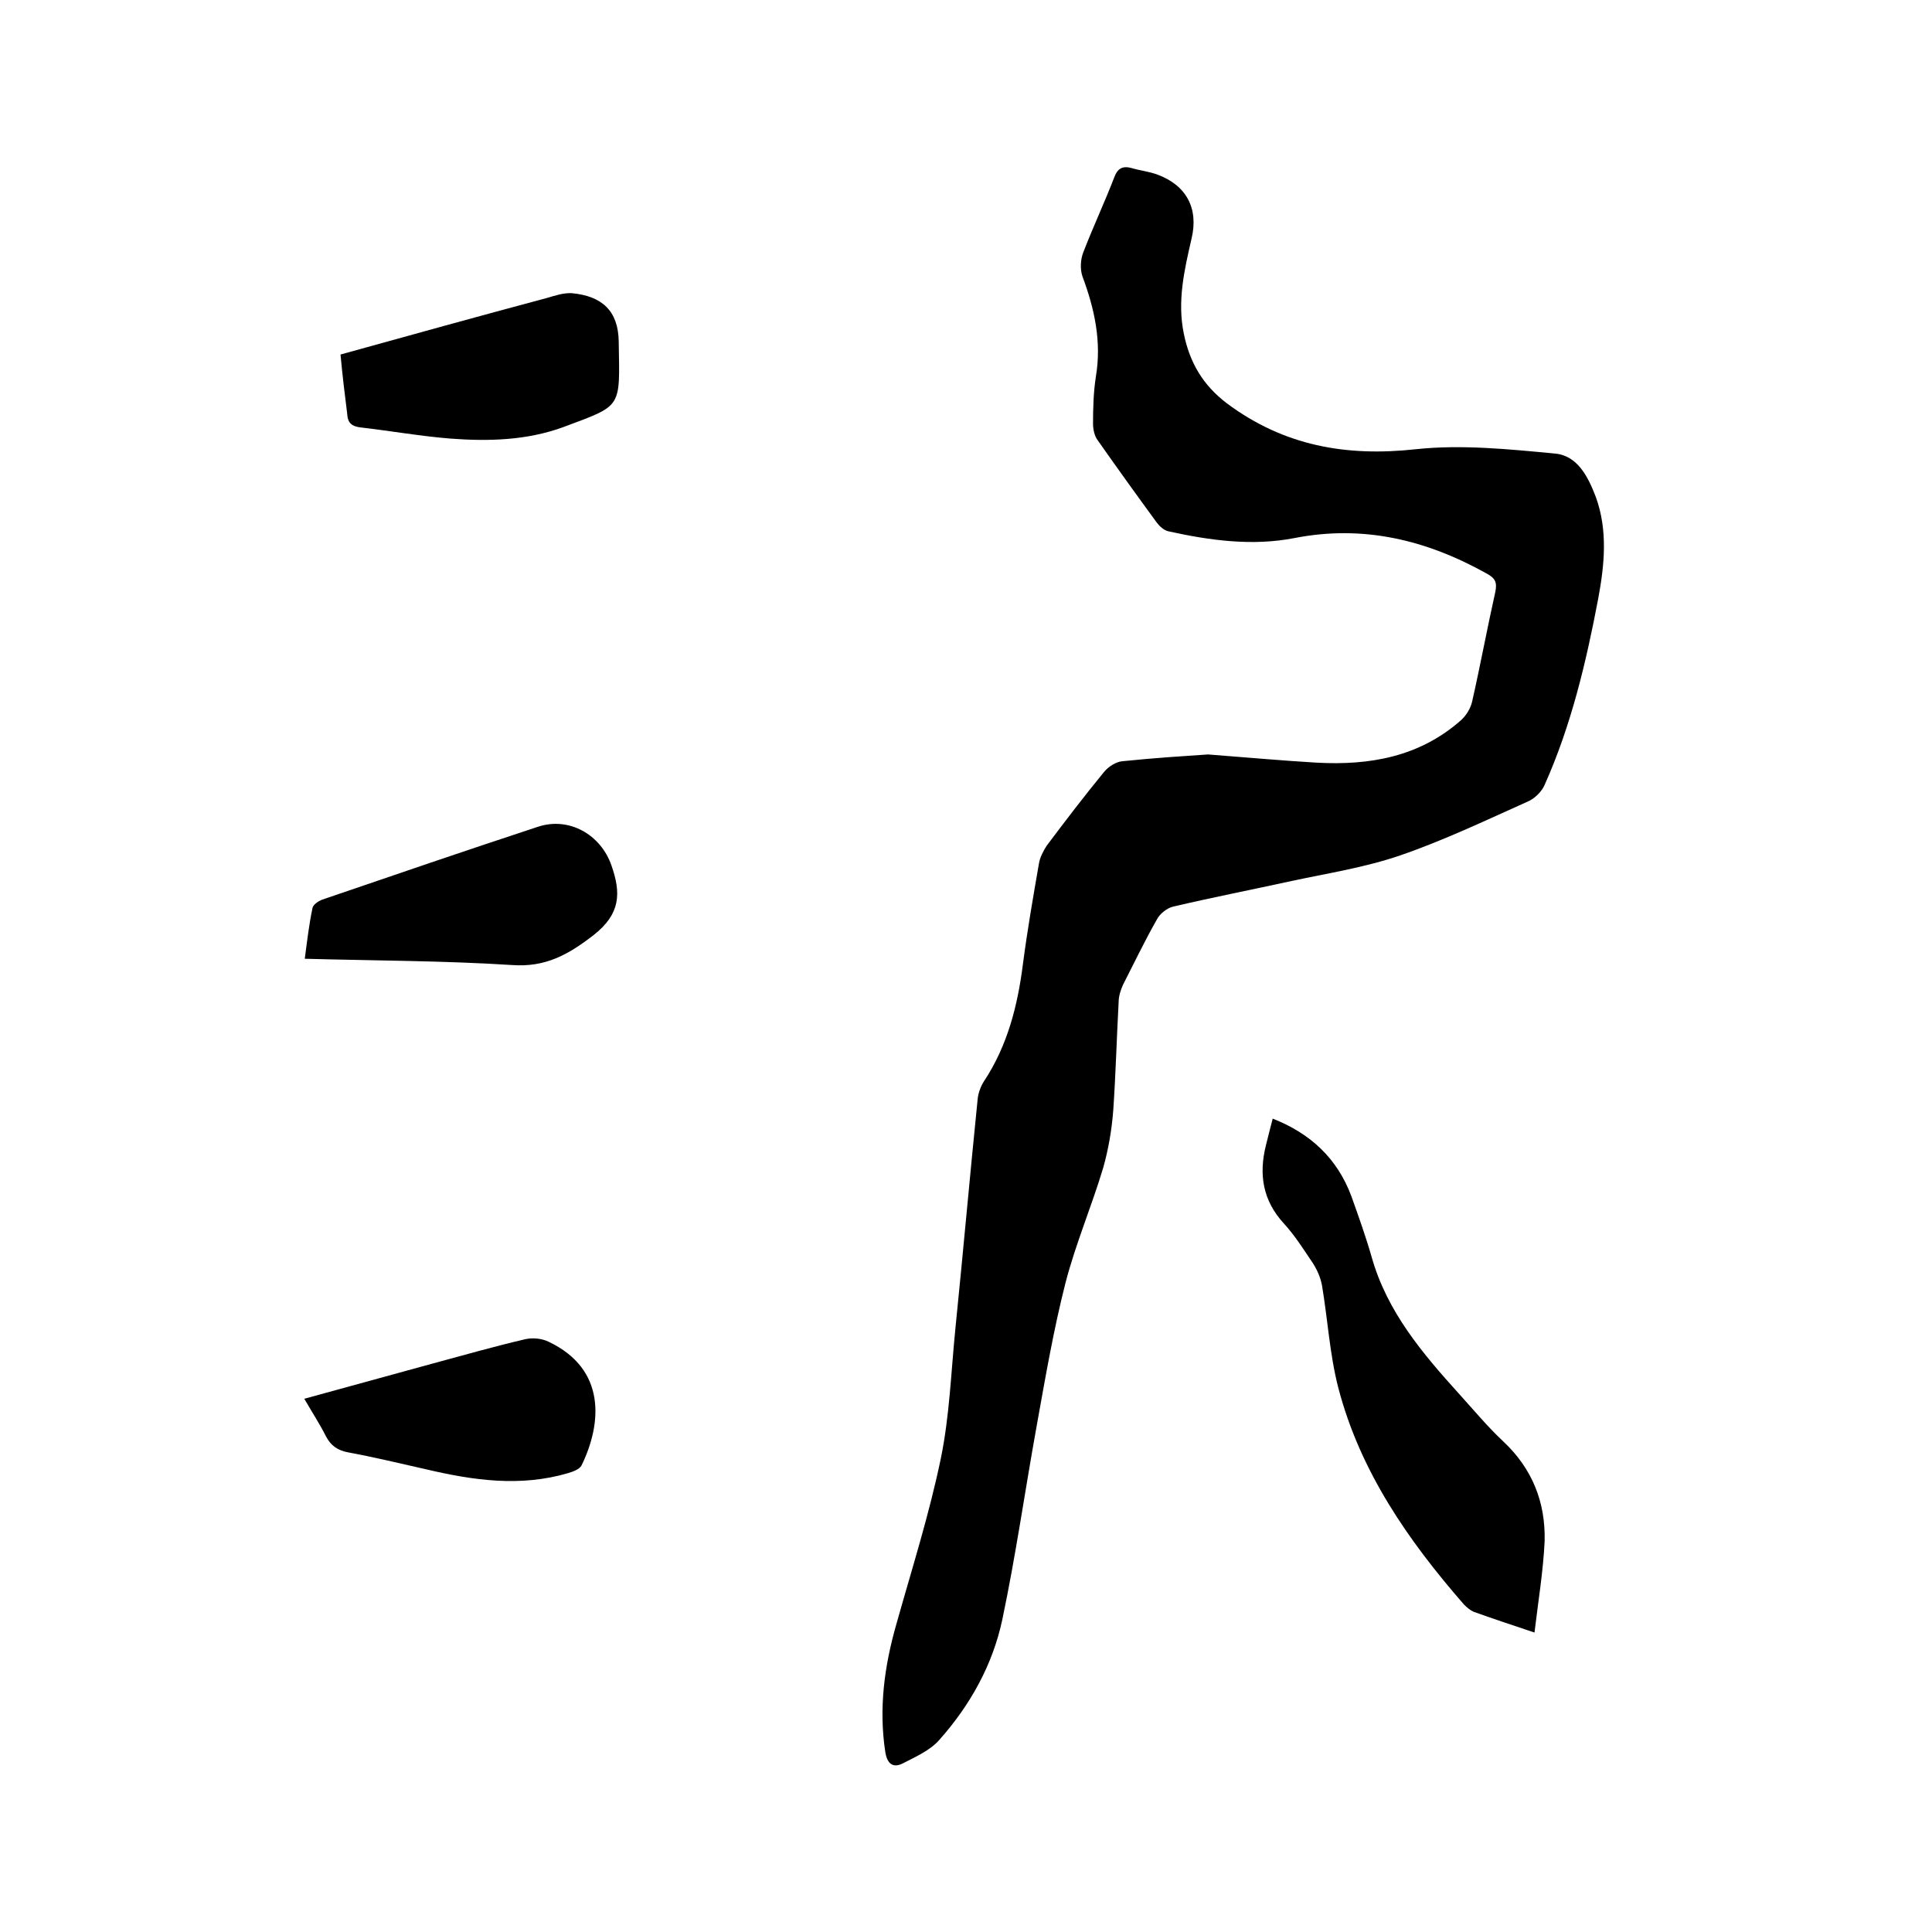
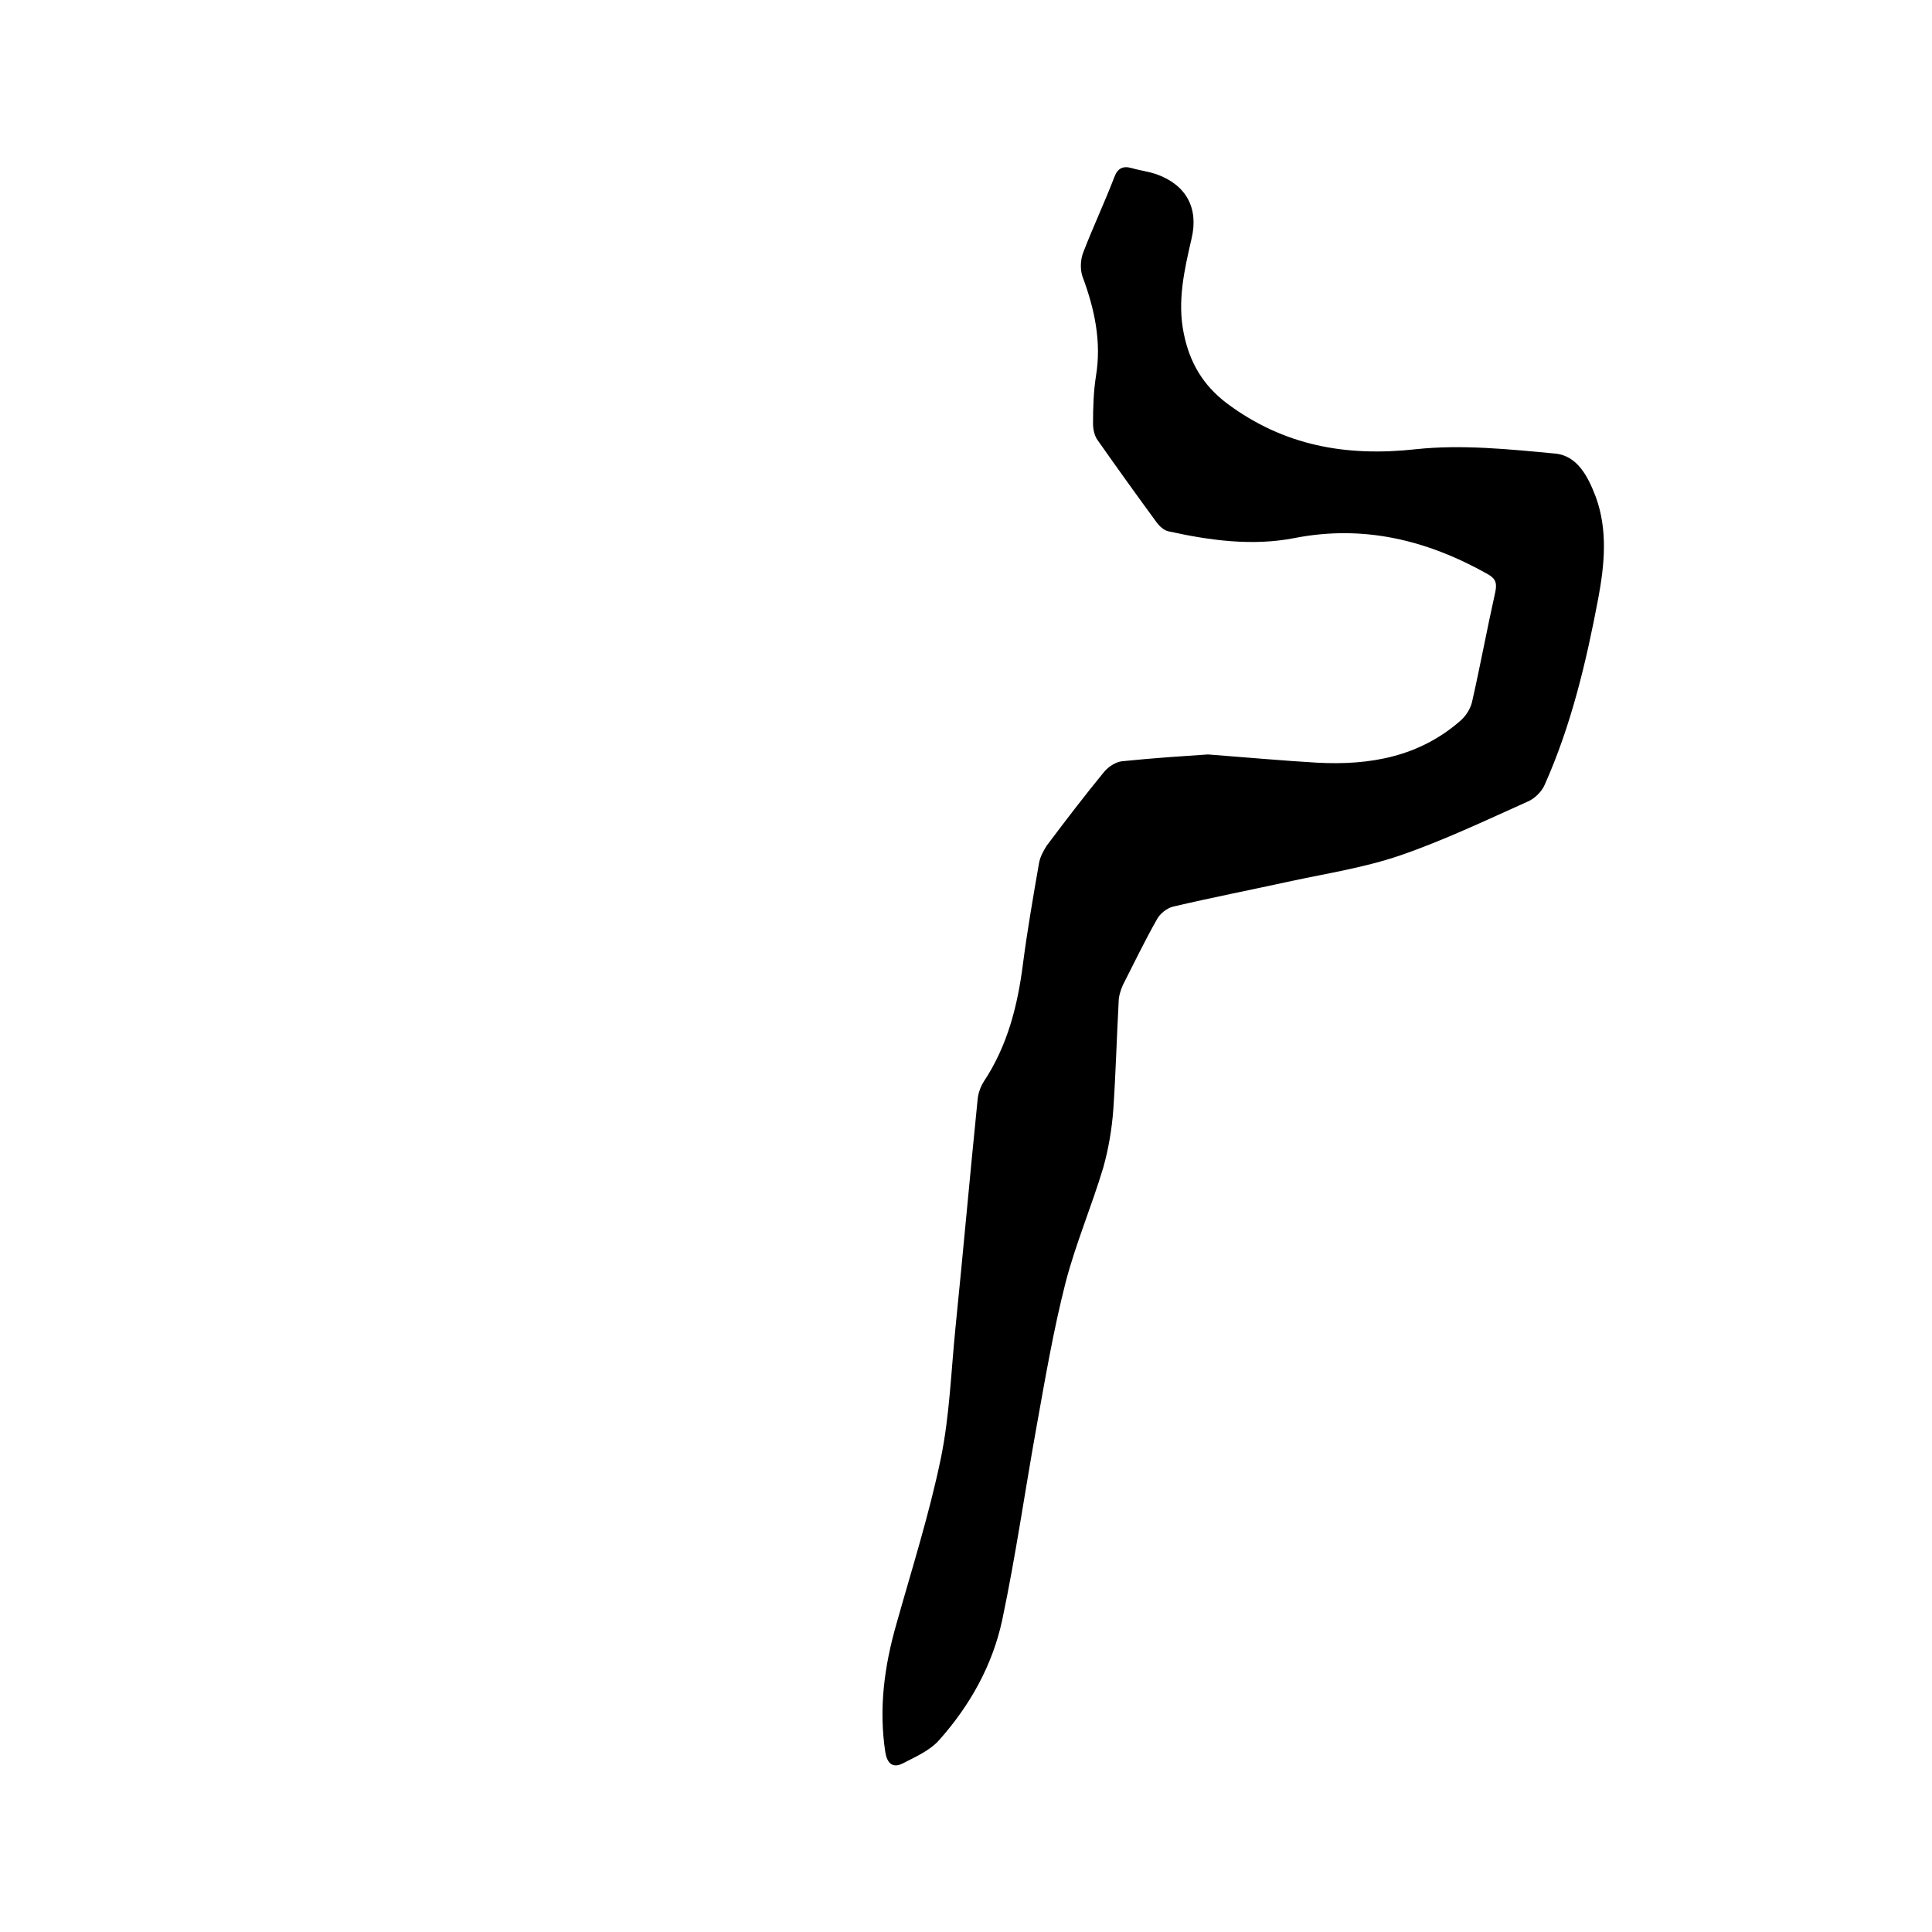
<svg xmlns="http://www.w3.org/2000/svg" enable-background="new 0 0 400 400" viewBox="0 0 400 400">
  <path d="m250.1 156.2c9 .7 15.7 1.3 22.5 1.7 11 .6 21.3-1.2 29.9-8.8 1.1-1 2-2.5 2.3-3.9 1.7-7.5 3.1-15.1 4.8-22.7.4-2-.1-2.8-1.7-3.7-12.5-7-25.6-10.2-39.9-7.4-8.7 1.7-17.5.5-26.1-1.4-.9-.2-1.8-1-2.4-1.8-4.1-5.6-8.2-11.3-12.2-17-.7-.9-1-2.3-1-3.5 0-3.3.1-6.6.6-9.8 1.2-7.2-.3-14-2.8-20.7-.5-1.5-.4-3.5.2-5 2-5.2 4.4-10.3 6.4-15.5.7-1.9 1.8-2.4 3.6-1.9 1.7.5 3.5.7 5.2 1.3 6.1 2.2 8.7 7 7.2 13.3-1.5 6.5-3 13-1.6 19.7 1.2 5.9 3.9 10.6 8.9 14.4 11.8 8.8 24.7 11.1 39.2 9.5 9.4-1 19.2 0 28.7.9 4.7.4 6.9 4.8 8.5 9 2.5 6.9 1.8 14 .5 21-2.5 13.2-5.6 26.3-11.1 38.6-.6 1.4-2.1 2.9-3.6 3.5-8.7 3.9-17.3 8-26.3 11.1-7.3 2.5-15 3.7-22.5 5.3-8.2 1.8-16.4 3.4-24.5 5.3-1.3.3-2.8 1.5-3.4 2.7-2.5 4.4-4.7 9-7 13.5-.5 1.1-.9 2.4-.9 3.6-.4 7.4-.6 14.8-1.1 22.2-.3 4.1-1 8.2-2.1 12.1-2.4 8-5.7 15.7-7.8 23.8-2.5 9.8-4.2 19.8-6 29.8-2.4 13.3-4.3 26.7-7.1 40-2 9.3-6.6 17.6-13 24.8-1.9 2.2-4.9 3.5-7.6 4.9-2 1-3.2.1-3.6-2.3-1.4-9.1-.2-17.9 2.3-26.6 3.2-11.4 6.8-22.7 9.2-34.3 1.8-8.8 2.1-17.8 3-26.8 1.6-15.8 3-31.6 4.6-47.4.1-1.3.6-2.7 1.3-3.8 4.9-7.4 7-15.7 8.1-24.4.9-6.9 2.1-13.8 3.3-20.7.2-1.3.9-2.6 1.6-3.7 3.9-5.2 7.8-10.3 11.9-15.3.9-1.1 2.5-2.1 3.8-2.2 6.8-.7 13.3-1.1 17.7-1.4z" />
-   <path d="m317.7 338c-4.8-1.6-8.7-2.9-12.6-4.3-.7-.3-1.4-.9-2-1.5-11.6-13.3-21.5-27.6-26-44.8-1.8-6.9-2.2-14.2-3.4-21.3-.3-1.6-1-3.2-1.9-4.6-1.9-2.8-3.7-5.7-6-8.2-4.4-4.8-5.2-10.2-3.7-16.2.4-1.7.9-3.5 1.4-5.5 7.9 3.1 13.4 8.3 16.3 16.1 1.5 4.2 3 8.4 4.2 12.6 3.2 11.3 10.5 19.9 18.1 28.3 3 3.3 5.8 6.7 9.1 9.8 6.1 5.7 8.8 12.7 8.6 20.7-.3 6.2-1.3 12.2-2.1 18.9z" />
-   <path d="m63.1 198.5c.5-3.8.9-7.2 1.6-10.5.1-.7 1.2-1.4 1.9-1.7 14.9-5.1 29.8-10.2 44.7-15.1 6.5-2.2 13.1 1.6 15.3 8 2 5.7 1.9 10-3.7 14.4-5.3 4.1-10 6.7-16.9 6.2-14-.9-28.2-.9-42.9-1.3z" />
-   <path d="m70.5 73.4c14.4-4 28.5-7.9 42.7-11.7 1.7-.5 3.5-1.1 5.2-1 6.3.6 9.6 3.7 9.7 10 .2 13.9.9 13.1-11.4 17.7-7.6 2.8-15.6 3-23.5 2.4-6.2-.5-12.4-1.6-18.5-2.3-1.7-.2-2.7-.8-2.8-2.7-.5-4-1-8-1.4-12.4z" />
-   <path d="m63 289.6c9.1-2.5 17.9-4.9 26.6-7.3 6.3-1.7 12.6-3.5 19-5 1.6-.4 3.6-.2 5 .5 12 5.7 11 17 6.8 25.6-.4.8-1.8 1.3-2.8 1.6-9.9 2.9-19.6 1.5-29.4-.8-5.3-1.2-10.7-2.5-16.1-3.5-2.2-.4-3.6-1.4-4.6-3.3-1.2-2.4-2.7-4.7-4.5-7.8z" />
</svg>